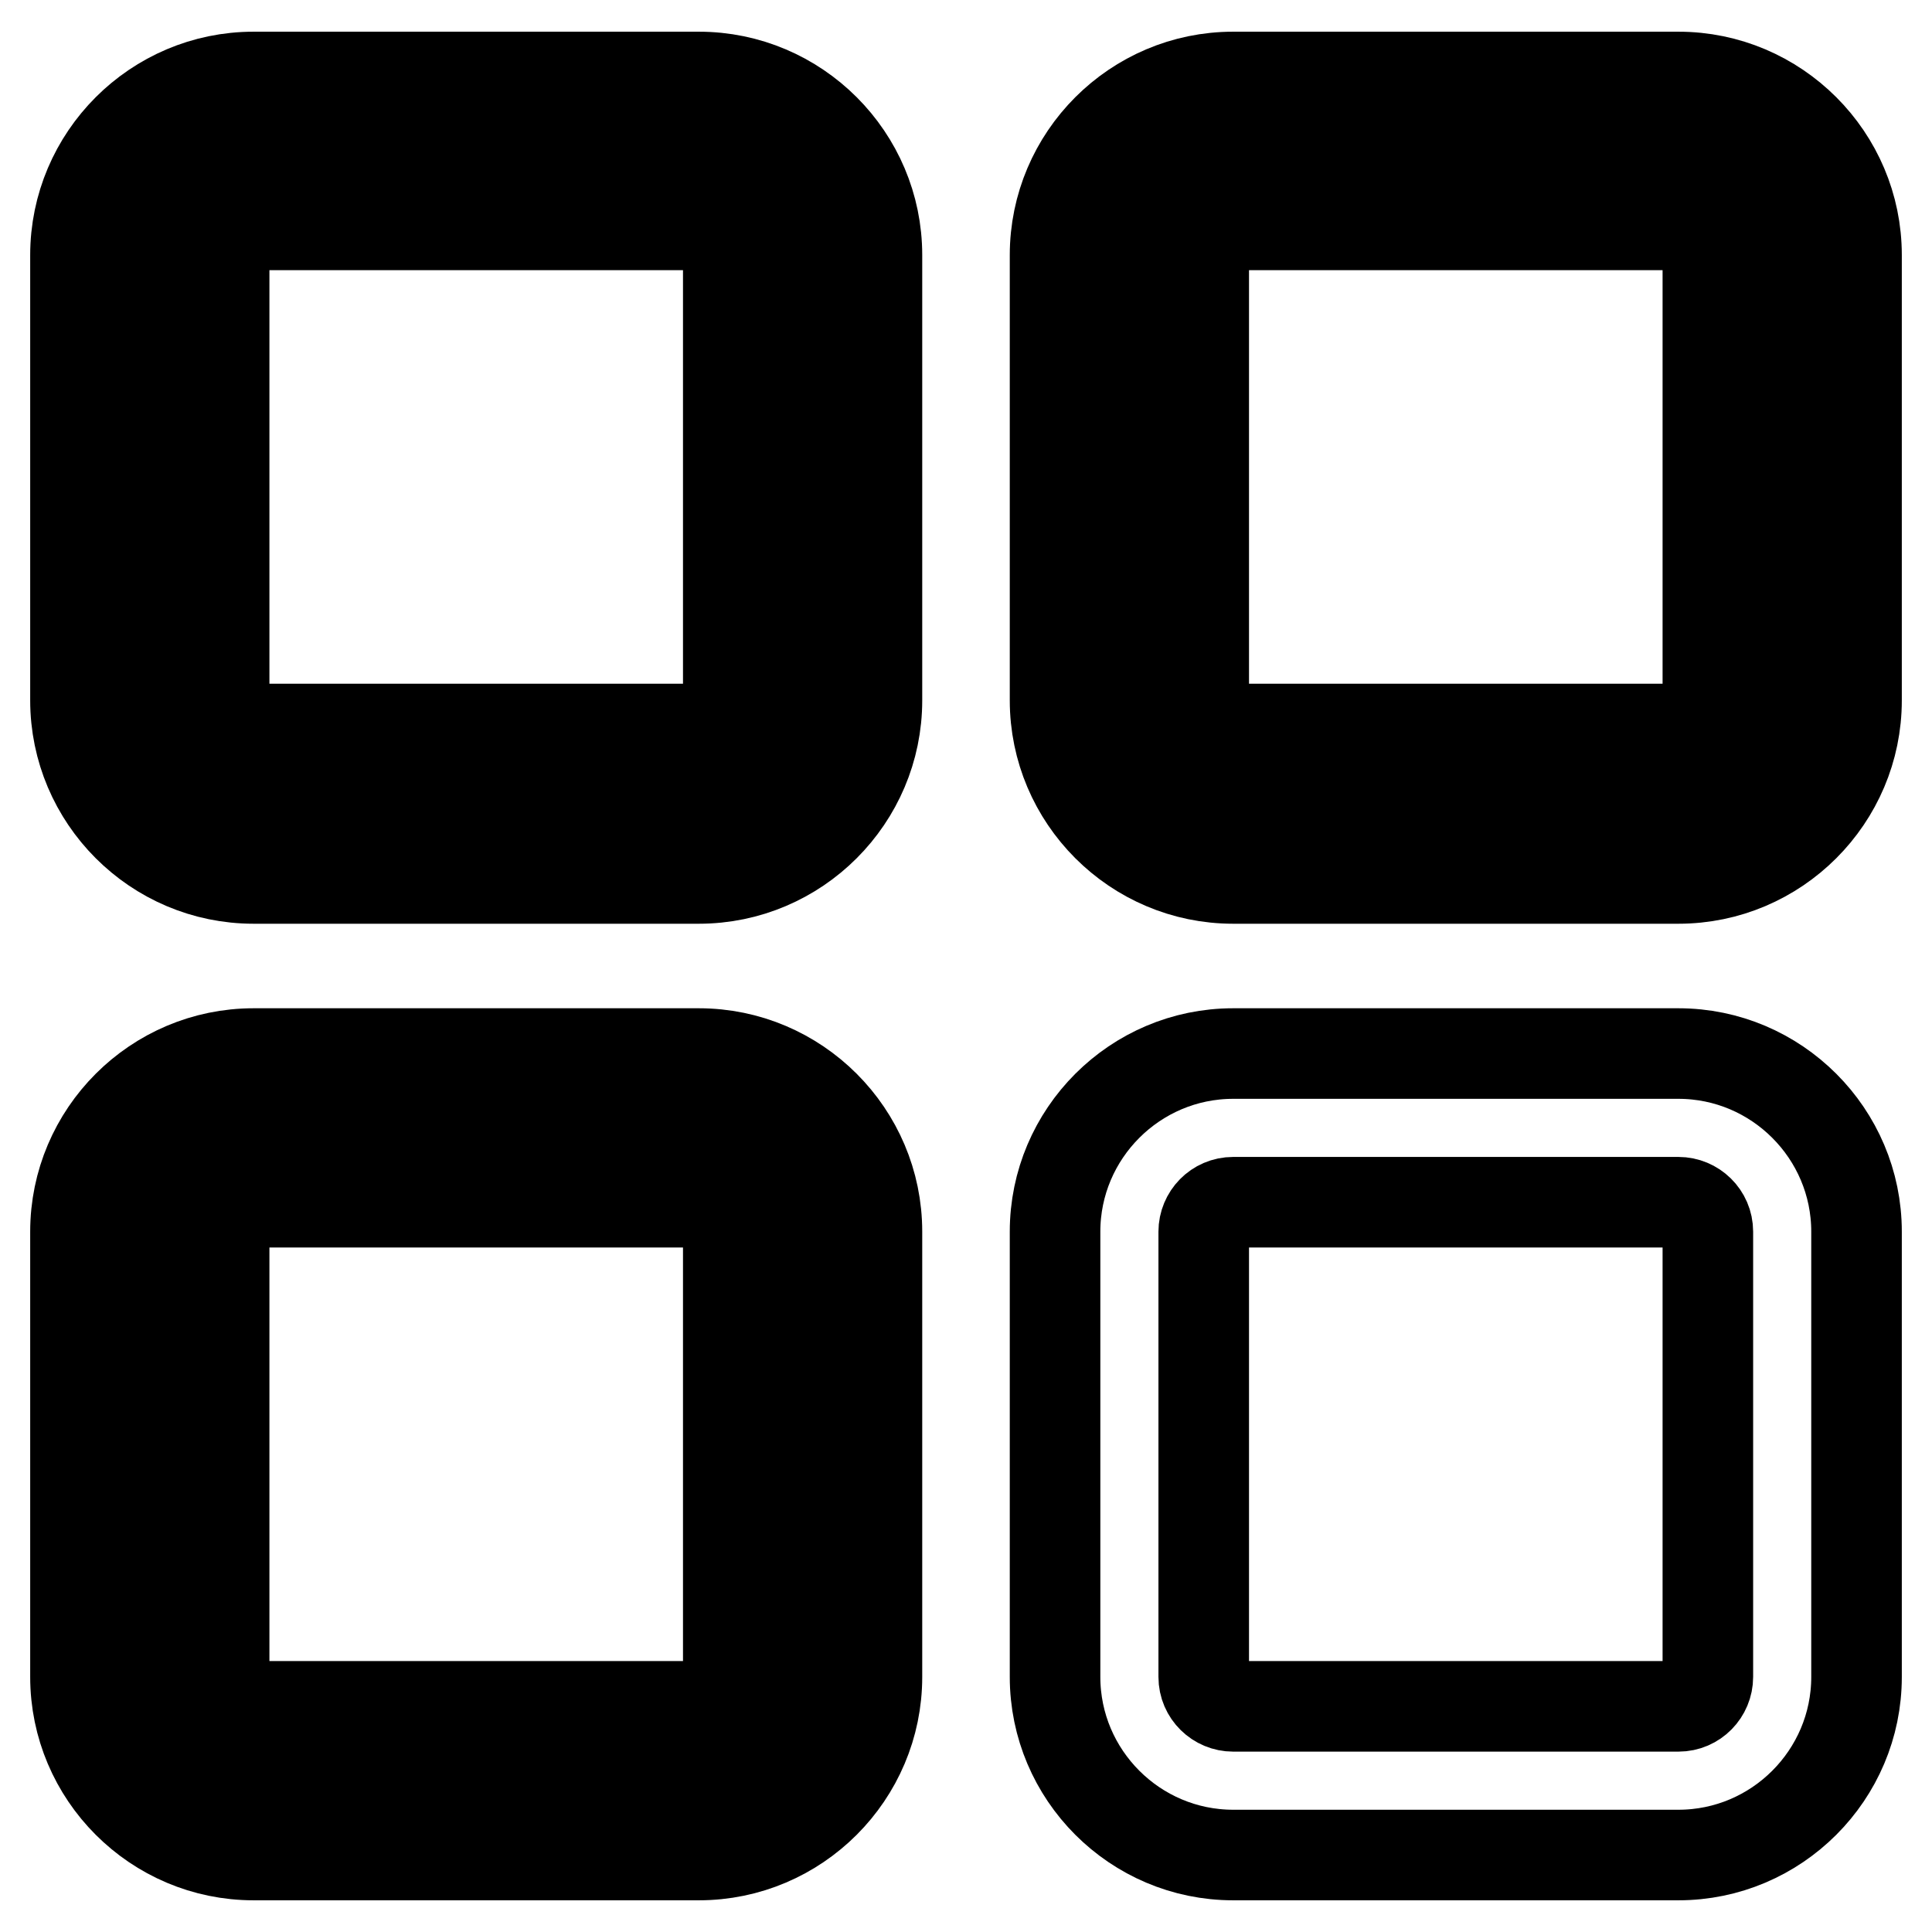
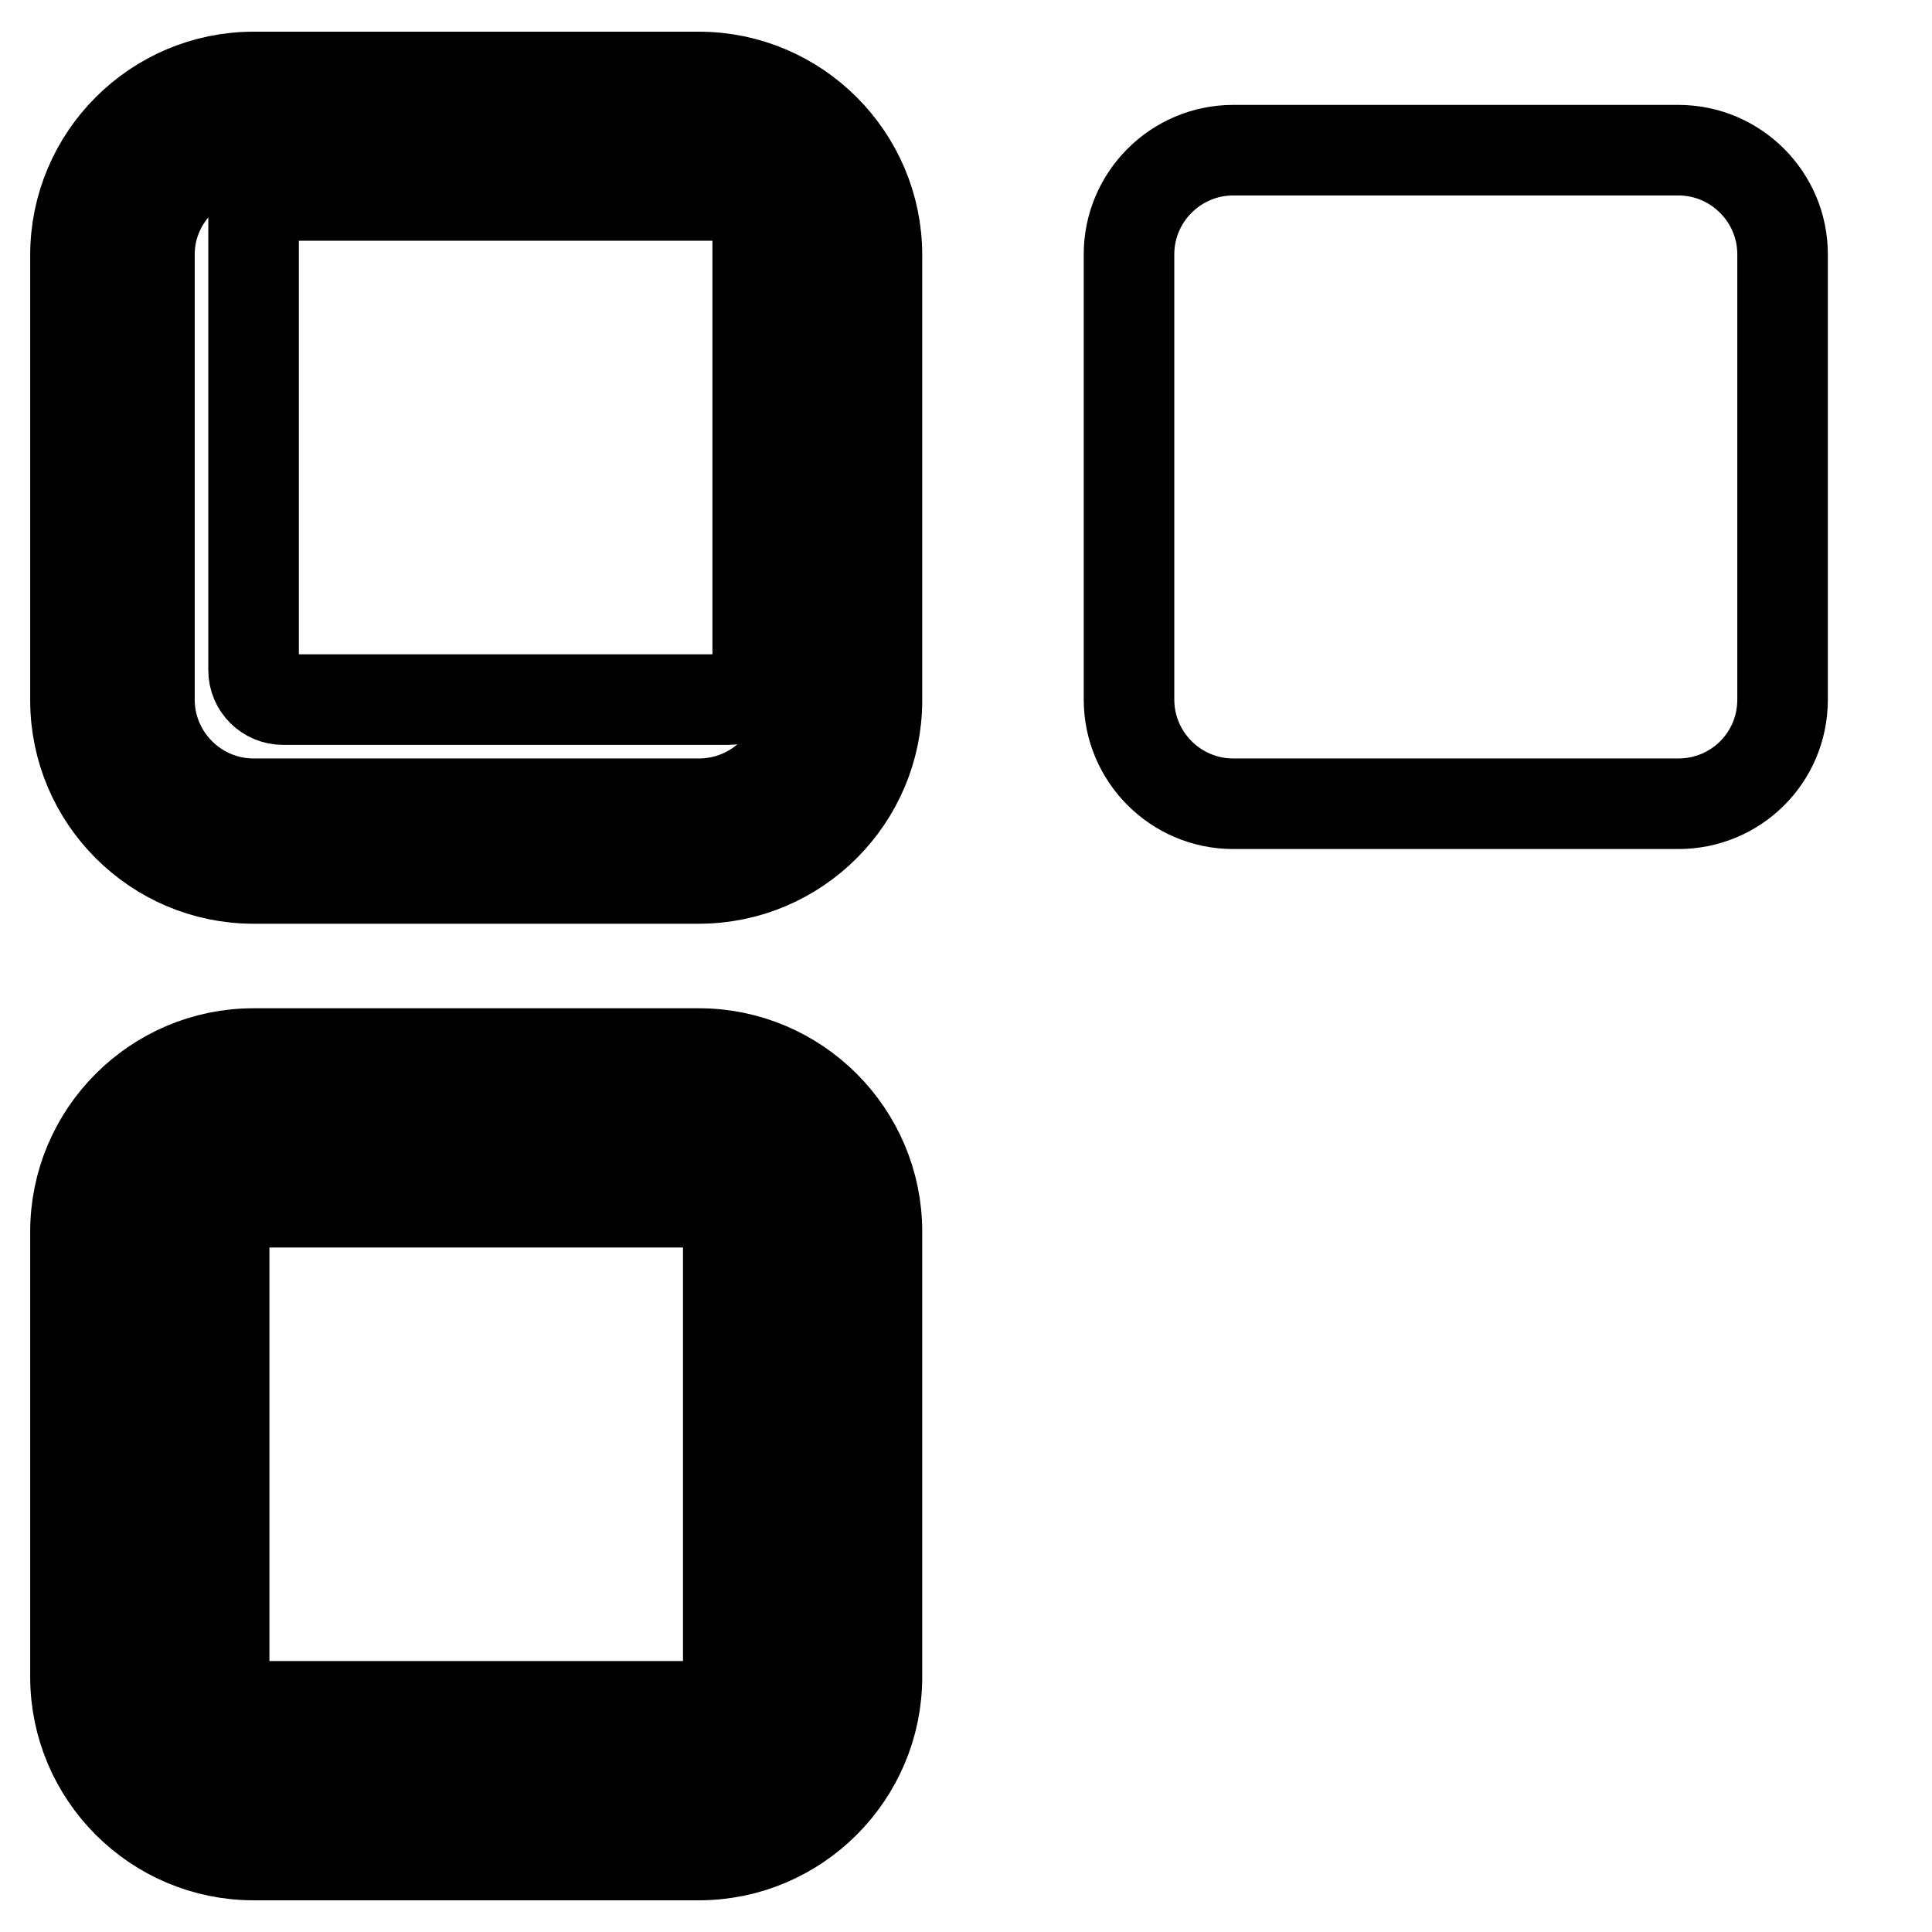
<svg xmlns="http://www.w3.org/2000/svg" version="1.1" x="0px" y="0px" viewBox="0 0 256 256" enable-background="new 0 0 256 256" xml:space="preserve">
  <g>
    <path stroke-width="12" fill-opacity="0" stroke="#000000" d="M92.6,106.5h-59c-7.6,0-13.8-6.2-13.8-13.8v-59C19.8,26.2,26,20,33.6,20h59c7.6,0,13.8,6.2,13.8,13.8v59 C106.4,100.4,100.2,106.5,92.6,106.5z" />
-     <path stroke-width="12" fill-opacity="0" stroke="#000000" d="M92.6,116.4h-59c-13,0-23.6-10.6-23.6-23.6v-59c0-13,10.6-23.6,23.6-23.6h59c13,0,23.6,10.6,23.6,23.6v59 C116.2,105.8,105.6,116.4,92.6,116.4z M33.6,29.8c-2.2,0-3.9,1.8-3.9,3.9v59c0,2.2,1.8,3.9,3.9,3.9h59c2.2,0,3.9-1.8,3.9-3.9v-59 c0-2.2-1.8-3.9-3.9-3.9H33.6z M92.6,236h-59c-7.6,0-13.8-6.2-13.8-13.8v-59c0-7.6,6.2-13.8,13.8-13.8h59c7.6,0,13.8,6.2,13.8,13.8 v59C106.4,229.8,100.2,236,92.6,236z" />
+     <path stroke-width="12" fill-opacity="0" stroke="#000000" d="M92.6,116.4h-59c-13,0-23.6-10.6-23.6-23.6v-59c0-13,10.6-23.6,23.6-23.6h59c13,0,23.6,10.6,23.6,23.6v59 C116.2,105.8,105.6,116.4,92.6,116.4z M33.6,29.8v59c0,2.2,1.8,3.9,3.9,3.9h59c2.2,0,3.9-1.8,3.9-3.9v-59 c0-2.2-1.8-3.9-3.9-3.9H33.6z M92.6,236h-59c-7.6,0-13.8-6.2-13.8-13.8v-59c0-7.6,6.2-13.8,13.8-13.8h59c7.6,0,13.8,6.2,13.8,13.8 v59C106.4,229.8,100.2,236,92.6,236z" />
    <path stroke-width="12" fill-opacity="0" stroke="#000000" d="M92.6,245.8h-59c-13,0-23.6-10.6-23.6-23.6v-59c0-13,10.6-23.6,23.6-23.6h59c13,0,23.6,10.6,23.6,23.6v59 C116.2,235.2,105.6,245.8,92.6,245.8z M33.6,159.3c-2.2,0-3.9,1.8-3.9,3.9v59c0,2.2,1.8,3.9,3.9,3.9h59c2.2,0,3.9-1.8,3.9-3.9v-59 c0-2.2-1.8-3.9-3.9-3.9H33.6z M222.4,106.5h-59c-7.6,0-13.8-6.2-13.8-13.8v-59c0-7.6,6.2-13.8,13.8-13.8h59 c7.6,0,13.8,6.2,13.8,13.8v59C236.2,100.4,230,106.5,222.4,106.5z" />
-     <path stroke-width="12" fill-opacity="0" stroke="#000000" d="M222.4,116.4h-59c-13,0-23.6-10.6-23.6-23.6v-59c0-13,10.6-23.6,23.6-23.6h59c13,0,23.6,10.6,23.6,23.6v59 C246,105.8,235.4,116.4,222.4,116.4z M163.4,29.8c-2.2,0-3.9,1.8-3.9,3.9v59c0,2.2,1.8,3.9,3.9,3.9h59c2.2,0,3.9-1.8,3.9-3.9v-59 c0-2.2-1.8-3.9-3.9-3.9H163.4z M222.4,245.8h-59c-13,0-23.6-10.6-23.6-23.6v-59c0-13,10.6-23.6,23.6-23.6h59 c13,0,23.6,10.6,23.6,23.6v59C246,235.2,235.4,245.8,222.4,245.8z M163.4,159.3c-2.2,0-3.9,1.8-3.9,3.9v59c0,2.2,1.8,3.9,3.9,3.9 h59c2.2,0,3.9-1.8,3.9-3.9v-59c0-2.2-1.8-3.9-3.9-3.9H163.4z" />
  </g>
</svg>